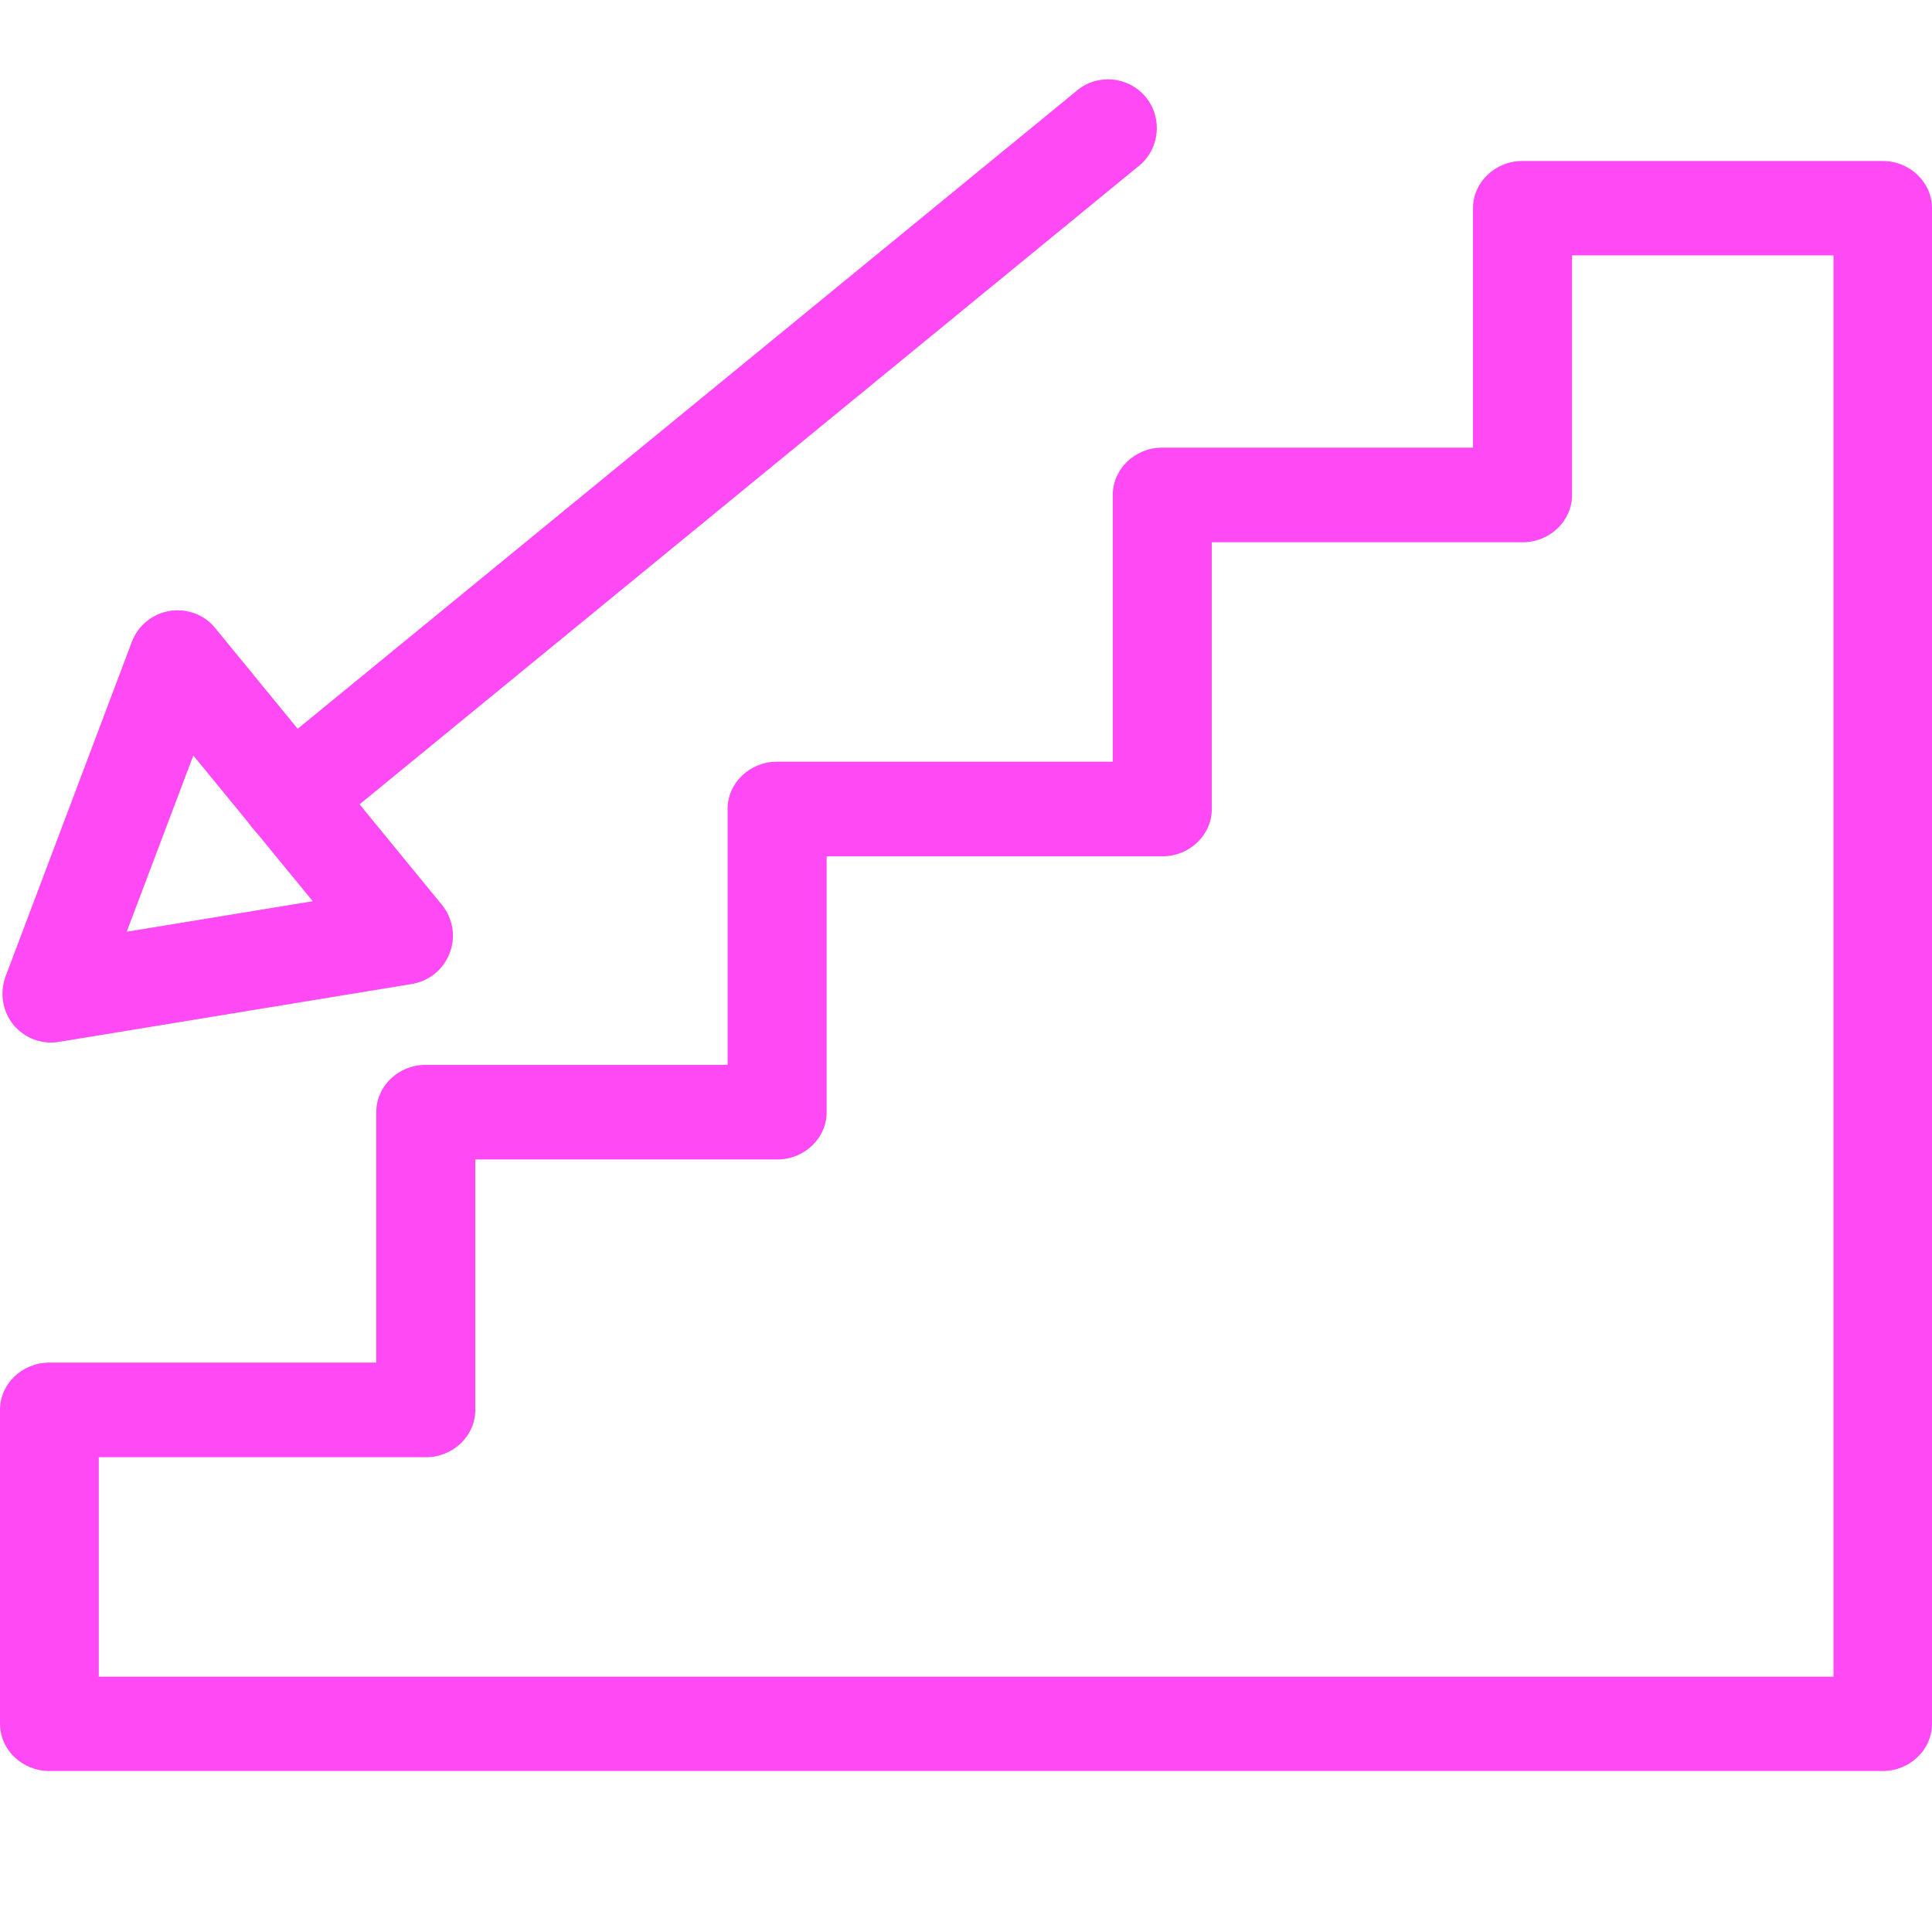
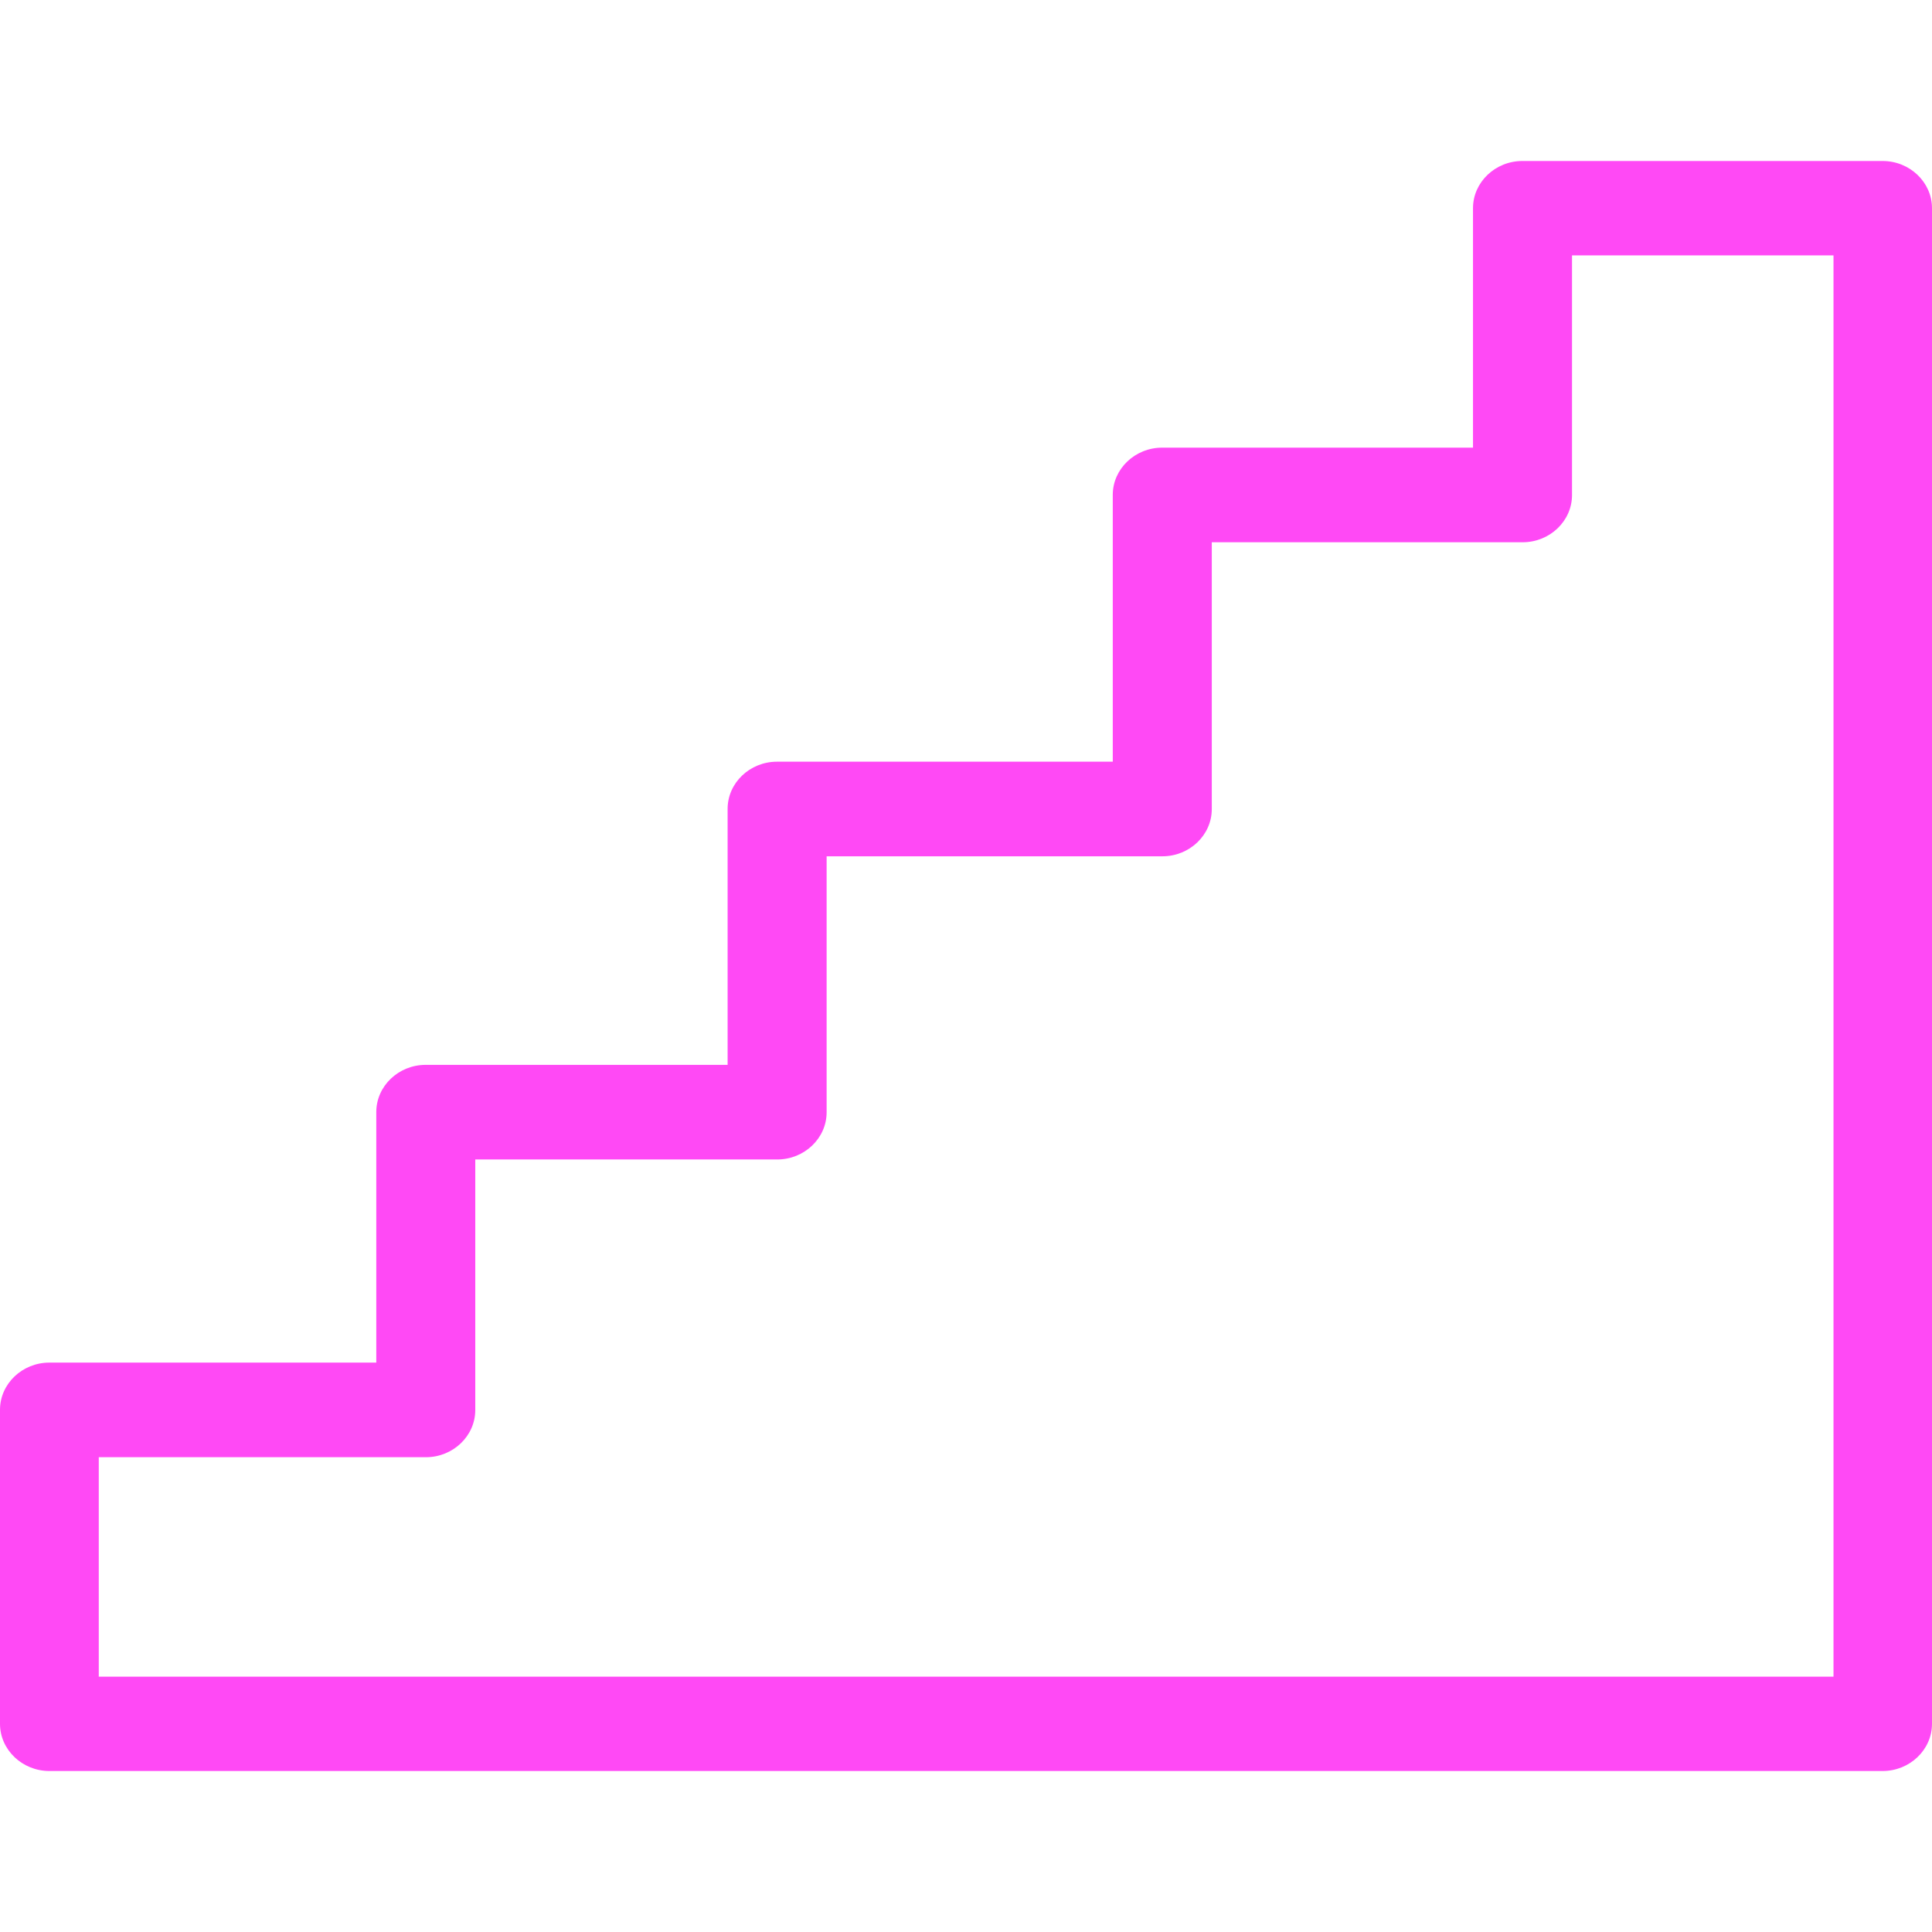
<svg xmlns="http://www.w3.org/2000/svg" width="64" height="64" viewBox="0 0 64 64" fill="none">
-   <path d="M1.697 34.537C1.22 34.537 0.759 34.327 0.444 33.947C0.08 33.494 -0.017 32.887 0.185 32.345L4.367 21.264C4.569 20.723 5.046 20.334 5.62 20.237C6.194 20.148 6.769 20.358 7.133 20.811L14.639 29.975C15.002 30.42 15.108 31.035 14.897 31.569C14.695 32.111 14.218 32.499 13.644 32.596L1.956 34.513C1.867 34.529 1.778 34.537 1.697 34.537ZM6.405 25.025L4.197 30.865L10.36 29.854L8.378 27.436L6.397 25.017L6.405 25.025Z" fill="#FF49F5" />
-   <path d="M9.633 28.034C9.163 28.034 8.702 27.832 8.379 27.444C7.813 26.756 7.918 25.729 8.605 25.171L35.684 2.993C36.372 2.427 37.391 2.532 37.957 3.22C38.523 3.907 38.418 4.934 37.731 5.492L10.66 27.67C10.36 27.913 9.996 28.034 9.633 28.034Z" fill="#FF49F5" />
  <path d="M62.372 58.667H1.636C0.736 58.667 0 57.963 0 57.104V46.701C0 45.841 0.736 45.138 1.636 45.138H12.465V36.838C12.465 35.978 13.201 35.275 14.1 35.275H24.103V26.795C24.103 25.935 24.839 25.232 25.739 25.232H36.862V16.392C36.862 15.533 37.599 14.829 38.498 14.829H48.795V6.896C48.795 6.037 49.532 5.333 50.431 5.333H62.364C63.264 5.333 64 6.037 64 6.896V57.104C64 57.963 63.264 58.667 62.364 58.667H62.372ZM3.28 55.541H60.737V8.46H52.075V16.4C52.075 17.26 51.339 17.963 50.439 17.963H40.142V26.803C40.142 27.662 39.406 28.366 38.506 28.366H27.383V36.846C27.383 37.705 26.647 38.409 25.747 38.409H15.744V46.709C15.744 47.569 15.008 48.272 14.109 48.272H3.272V55.548L3.28 55.541Z" fill="#FF49F5" />
</svg>